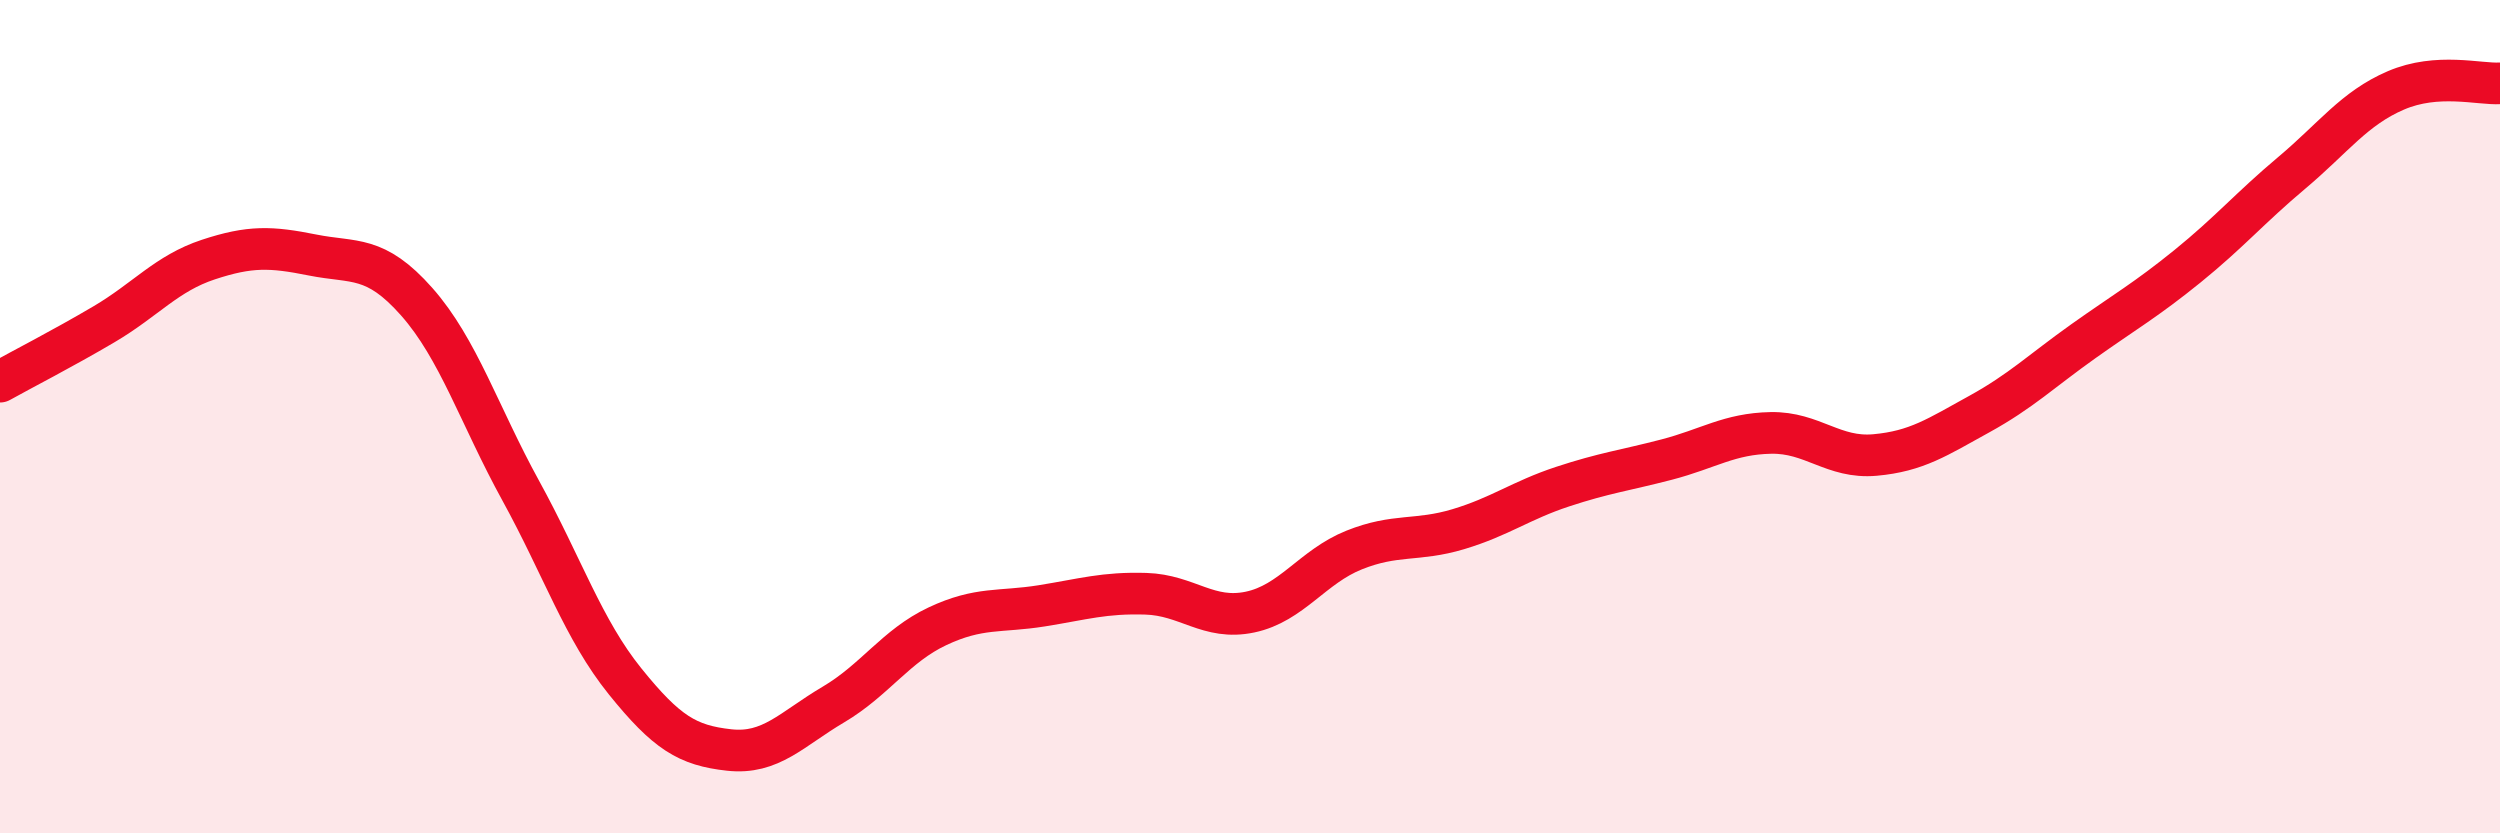
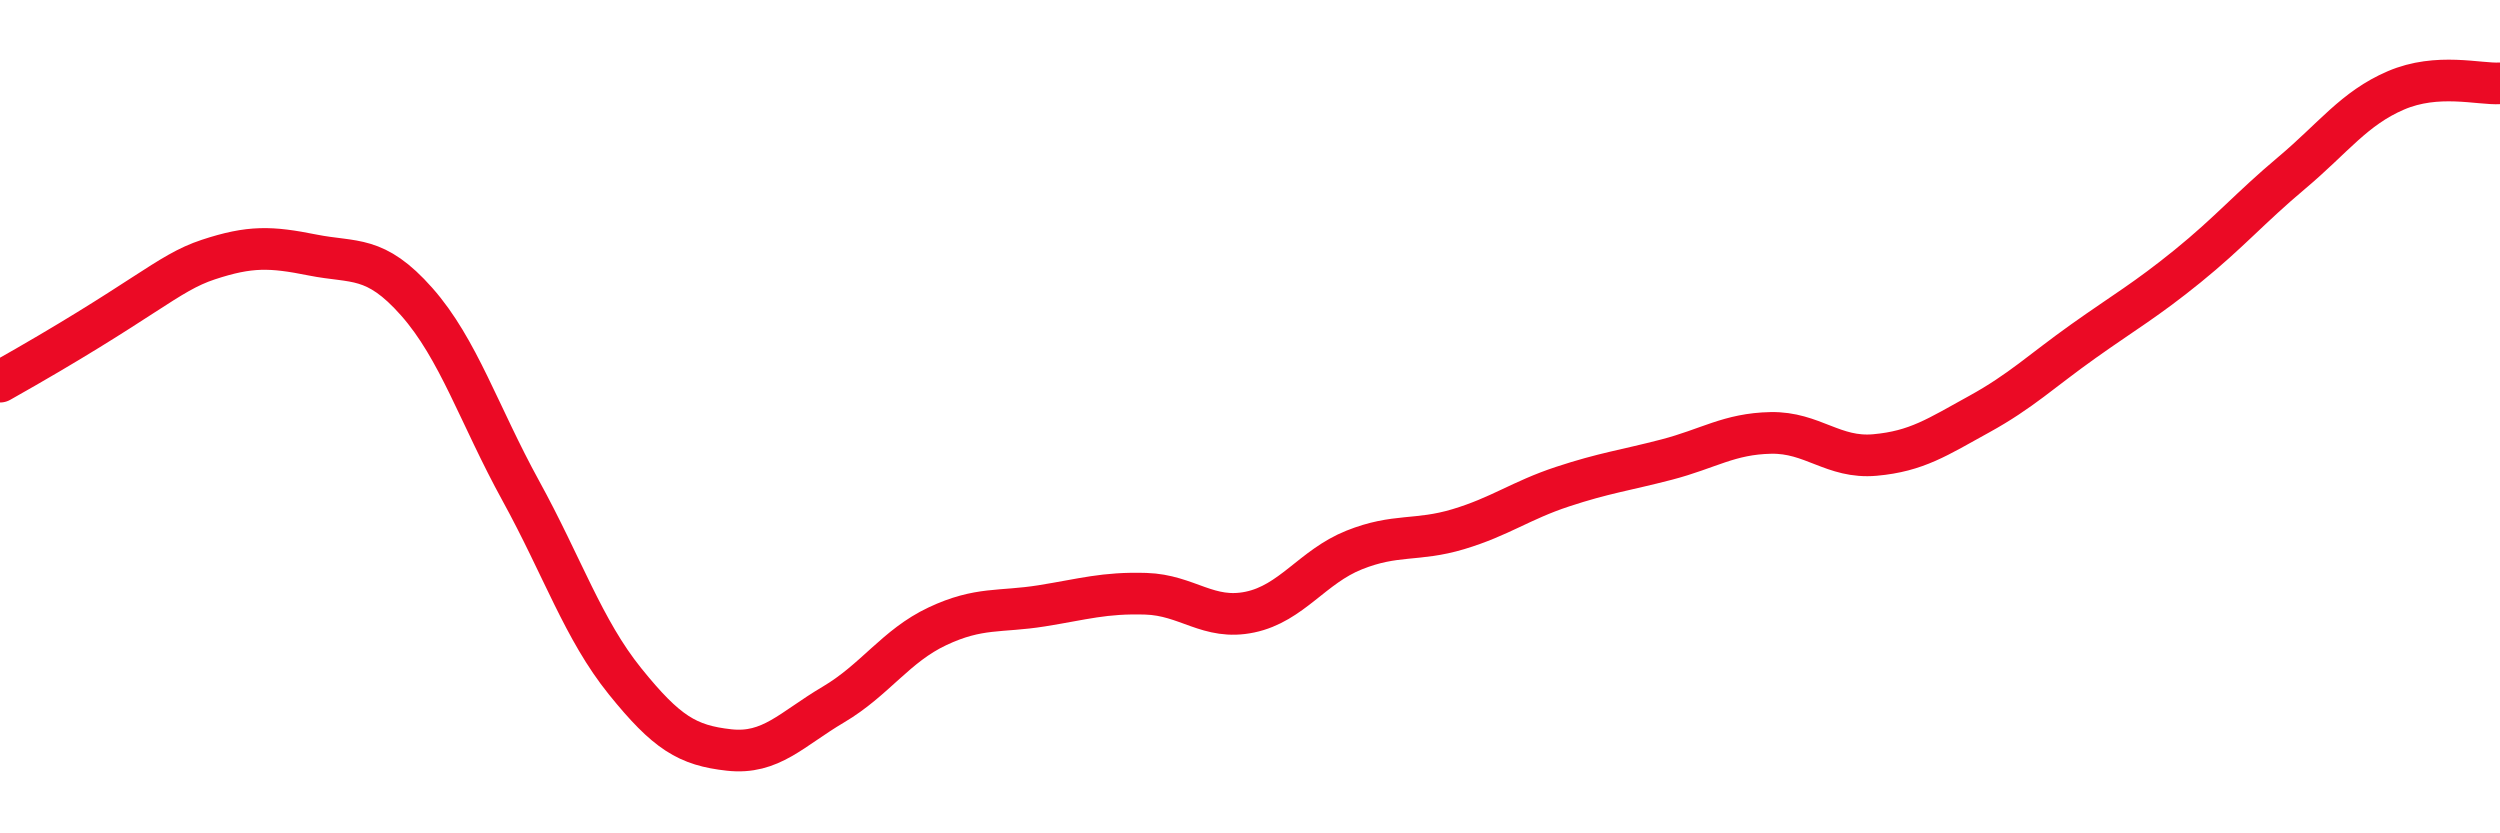
<svg xmlns="http://www.w3.org/2000/svg" width="60" height="20" viewBox="0 0 60 20">
-   <path d="M 0,9.16 C 0.5,8.88 1.5,8.37 2.5,7.78 C 3.5,7.19 4,6.56 5,6.23 C 6,5.9 6.5,5.92 7.5,6.12 C 8.5,6.32 9,6.11 10,7.24 C 11,8.37 11.5,9.96 12.5,11.78 C 13.5,13.6 14,15.11 15,16.35 C 16,17.59 16.5,17.89 17.5,18 C 18.5,18.11 19,17.5 20,16.91 C 21,16.32 21.5,15.5 22.5,15.03 C 23.5,14.56 24,14.7 25,14.54 C 26,14.38 26.5,14.22 27.5,14.25 C 28.5,14.28 29,14.9 30,14.69 C 31,14.48 31.5,13.6 32.5,13.2 C 33.5,12.8 34,13 35,12.7 C 36,12.4 36.5,12.01 37.5,11.68 C 38.5,11.35 39,11.29 40,11.03 C 41,10.77 41.5,10.41 42.5,10.39 C 43.5,10.37 44,11.01 45,10.92 C 46,10.83 46.5,10.49 47.5,9.94 C 48.5,9.39 49,8.9 50,8.19 C 51,7.48 51.5,7.2 52.5,6.39 C 53.5,5.58 54,4.99 55,4.15 C 56,3.31 56.5,2.6 57.5,2.17 C 58.5,1.74 59.5,2.03 60,2L60 20L0 20Z" fill="#EB0A25" opacity="0.1" stroke-linecap="round" stroke-linejoin="round" />
-   <path d="M 0,9.16 C 0.5,8.88 1.5,8.37 2.5,7.78 C 3.5,7.19 4,6.56 5,6.23 C 6,5.9 6.5,5.92 7.5,6.12 C 8.5,6.32 9,6.11 10,7.24 C 11,8.37 11.5,9.96 12.5,11.78 C 13.5,13.6 14,15.11 15,16.35 C 16,17.59 16.5,17.89 17.5,18 C 18.5,18.11 19,17.5 20,16.91 C 21,16.32 21.5,15.5 22.5,15.03 C 23.5,14.56 24,14.7 25,14.54 C 26,14.38 26.5,14.22 27.5,14.25 C 28.5,14.28 29,14.9 30,14.69 C 31,14.48 31.5,13.6 32.5,13.2 C 33.5,12.8 34,13 35,12.7 C 36,12.4 36.5,12.01 37.5,11.68 C 38.5,11.35 39,11.29 40,11.03 C 41,10.77 41.5,10.41 42.5,10.39 C 43.5,10.37 44,11.01 45,10.92 C 46,10.83 46.5,10.49 47.5,9.94 C 48.5,9.39 49,8.9 50,8.19 C 51,7.48 51.5,7.2 52.5,6.39 C 53.5,5.58 54,4.99 55,4.15 C 56,3.31 56.5,2.6 57.5,2.17 C 58.5,1.74 59.5,2.03 60,2" stroke="#EB0A25" stroke-width="1" fill="none" stroke-linecap="round" stroke-linejoin="round" />
+   <path d="M 0,9.16 C 3.5,7.19 4,6.56 5,6.23 C 6,5.9 6.5,5.92 7.5,6.12 C 8.5,6.32 9,6.11 10,7.24 C 11,8.37 11.5,9.96 12.5,11.78 C 13.5,13.6 14,15.11 15,16.35 C 16,17.59 16.5,17.89 17.5,18 C 18.5,18.11 19,17.5 20,16.91 C 21,16.32 21.5,15.5 22.5,15.03 C 23.5,14.56 24,14.7 25,14.54 C 26,14.38 26.5,14.22 27.5,14.25 C 28.5,14.28 29,14.9 30,14.69 C 31,14.48 31.5,13.6 32.5,13.2 C 33.5,12.8 34,13 35,12.7 C 36,12.4 36.5,12.01 37.5,11.68 C 38.5,11.35 39,11.29 40,11.03 C 41,10.77 41.5,10.41 42.5,10.39 C 43.5,10.37 44,11.01 45,10.92 C 46,10.83 46.5,10.49 47.5,9.94 C 48.5,9.39 49,8.9 50,8.19 C 51,7.48 51.5,7.2 52.5,6.39 C 53.5,5.58 54,4.99 55,4.15 C 56,3.31 56.5,2.6 57.5,2.17 C 58.5,1.74 59.5,2.03 60,2" stroke="#EB0A25" stroke-width="1" fill="none" stroke-linecap="round" stroke-linejoin="round" />
</svg>